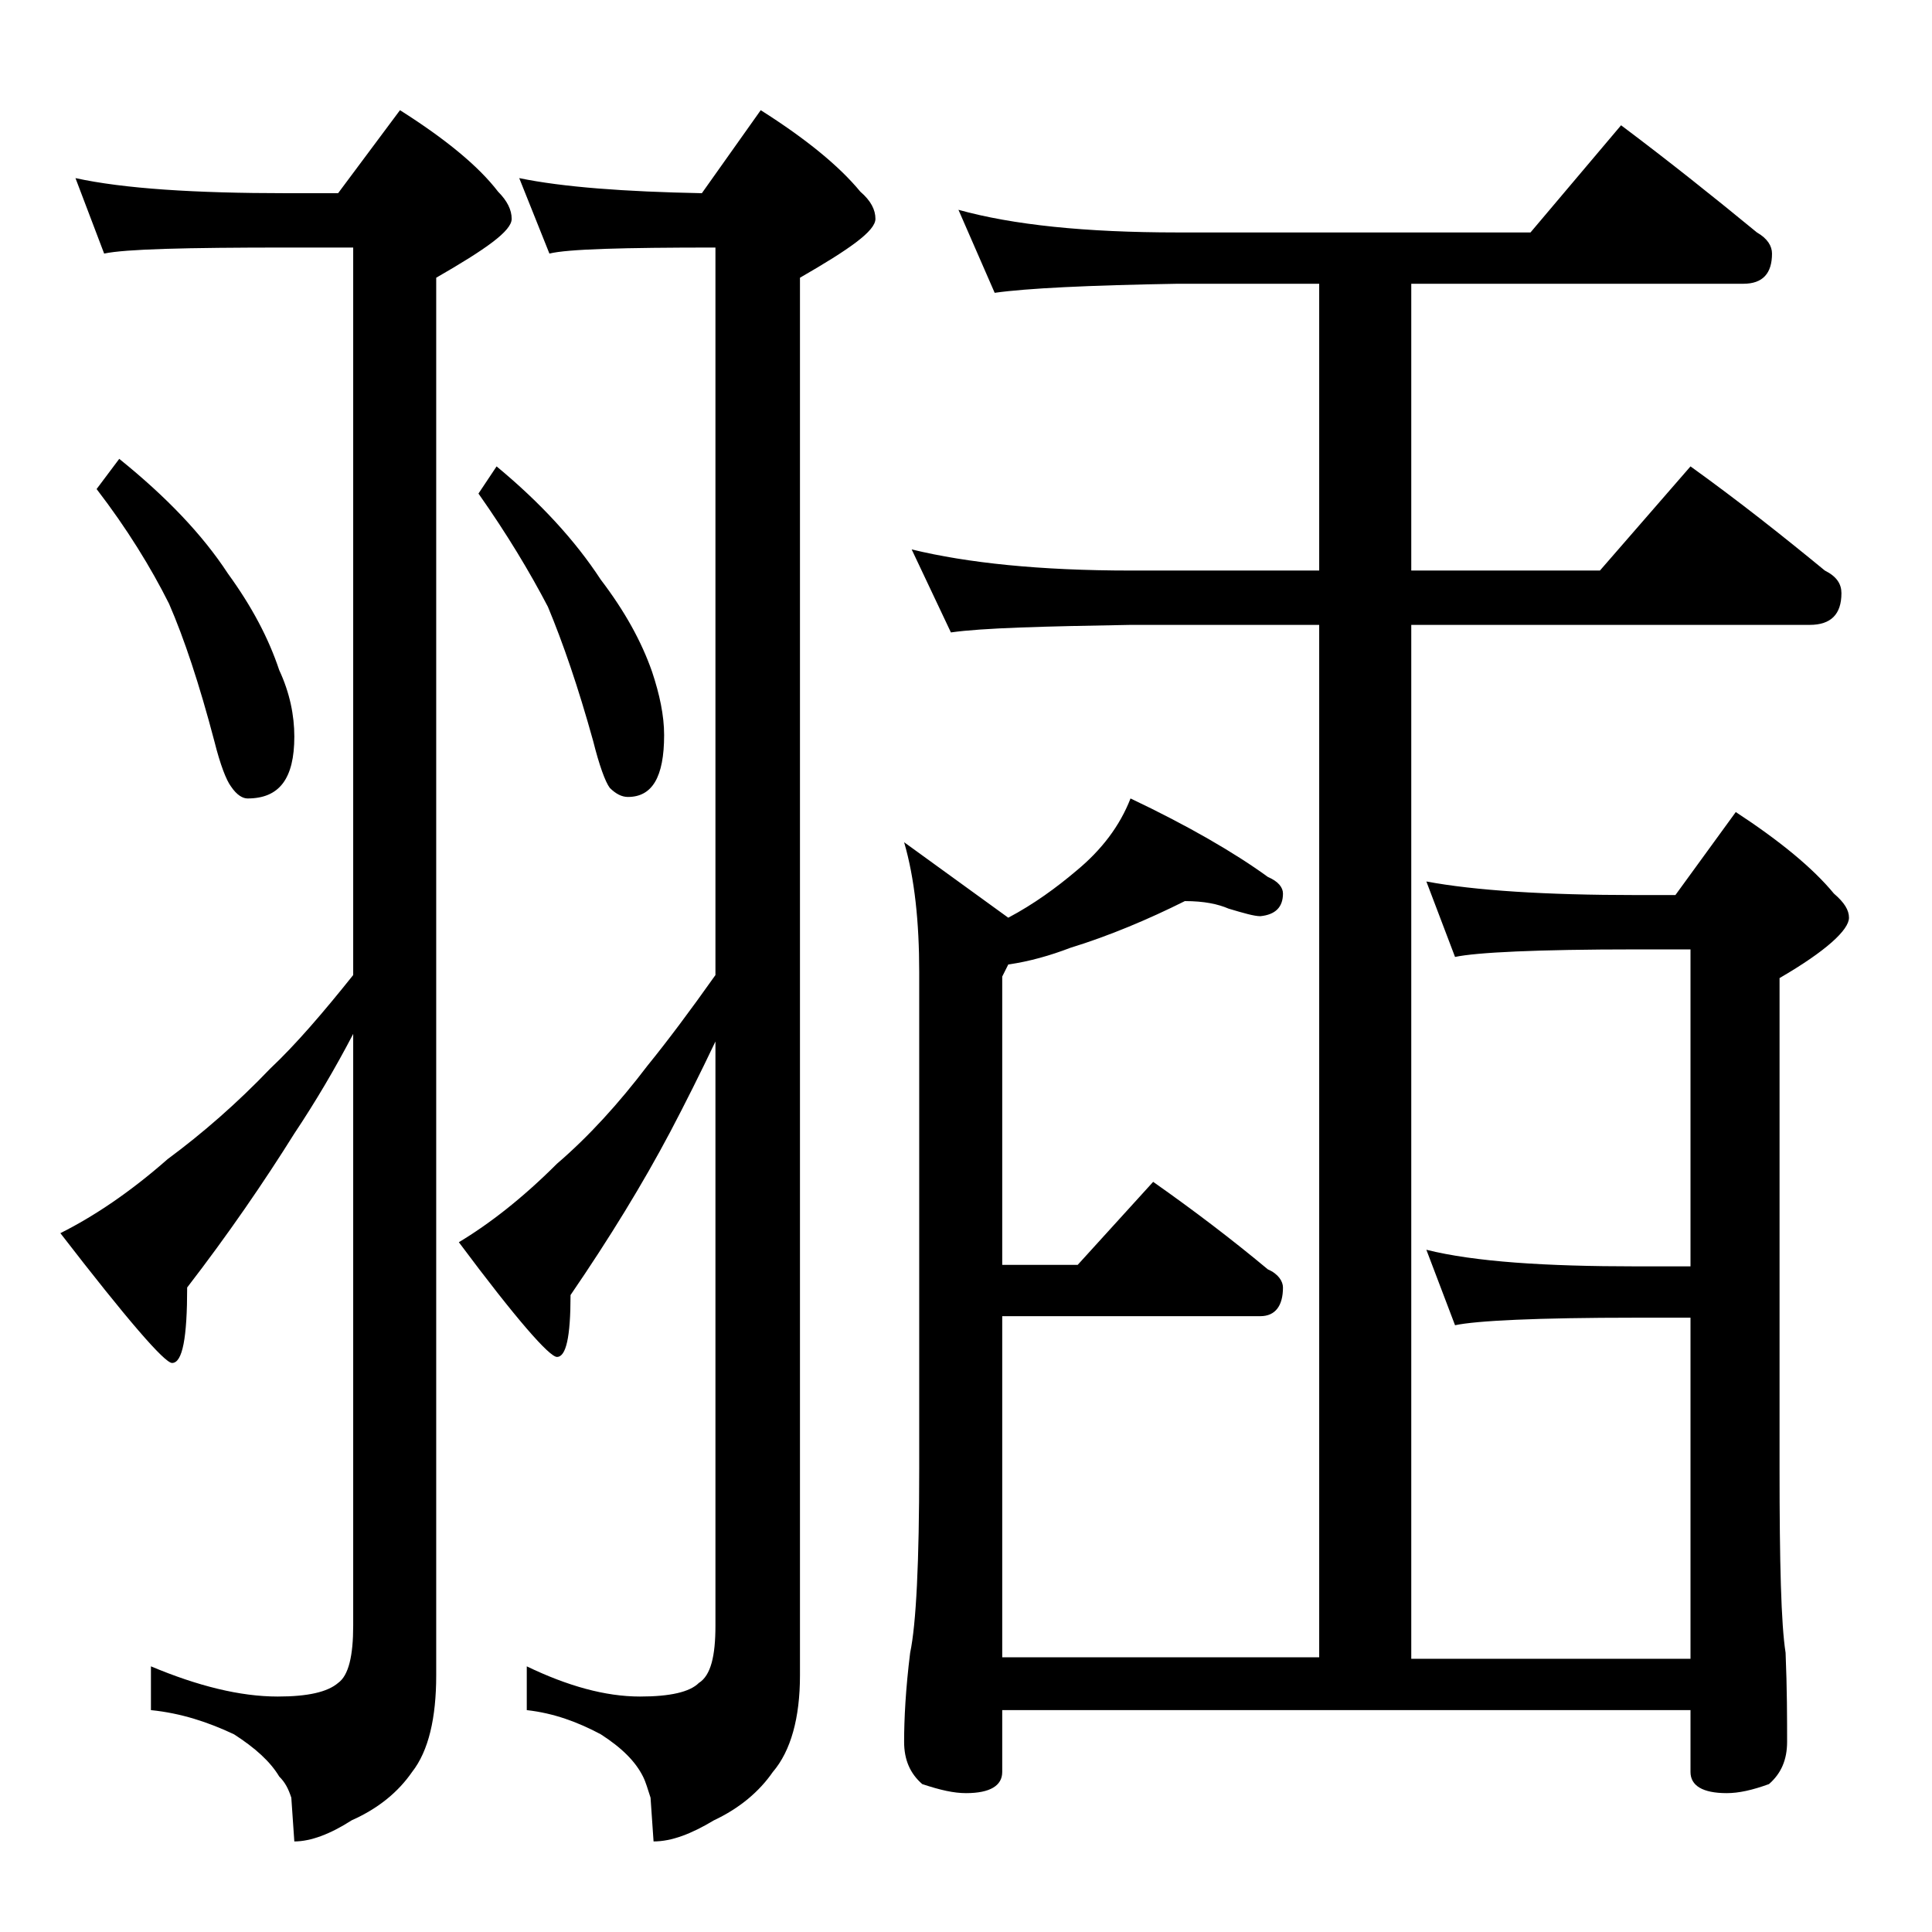
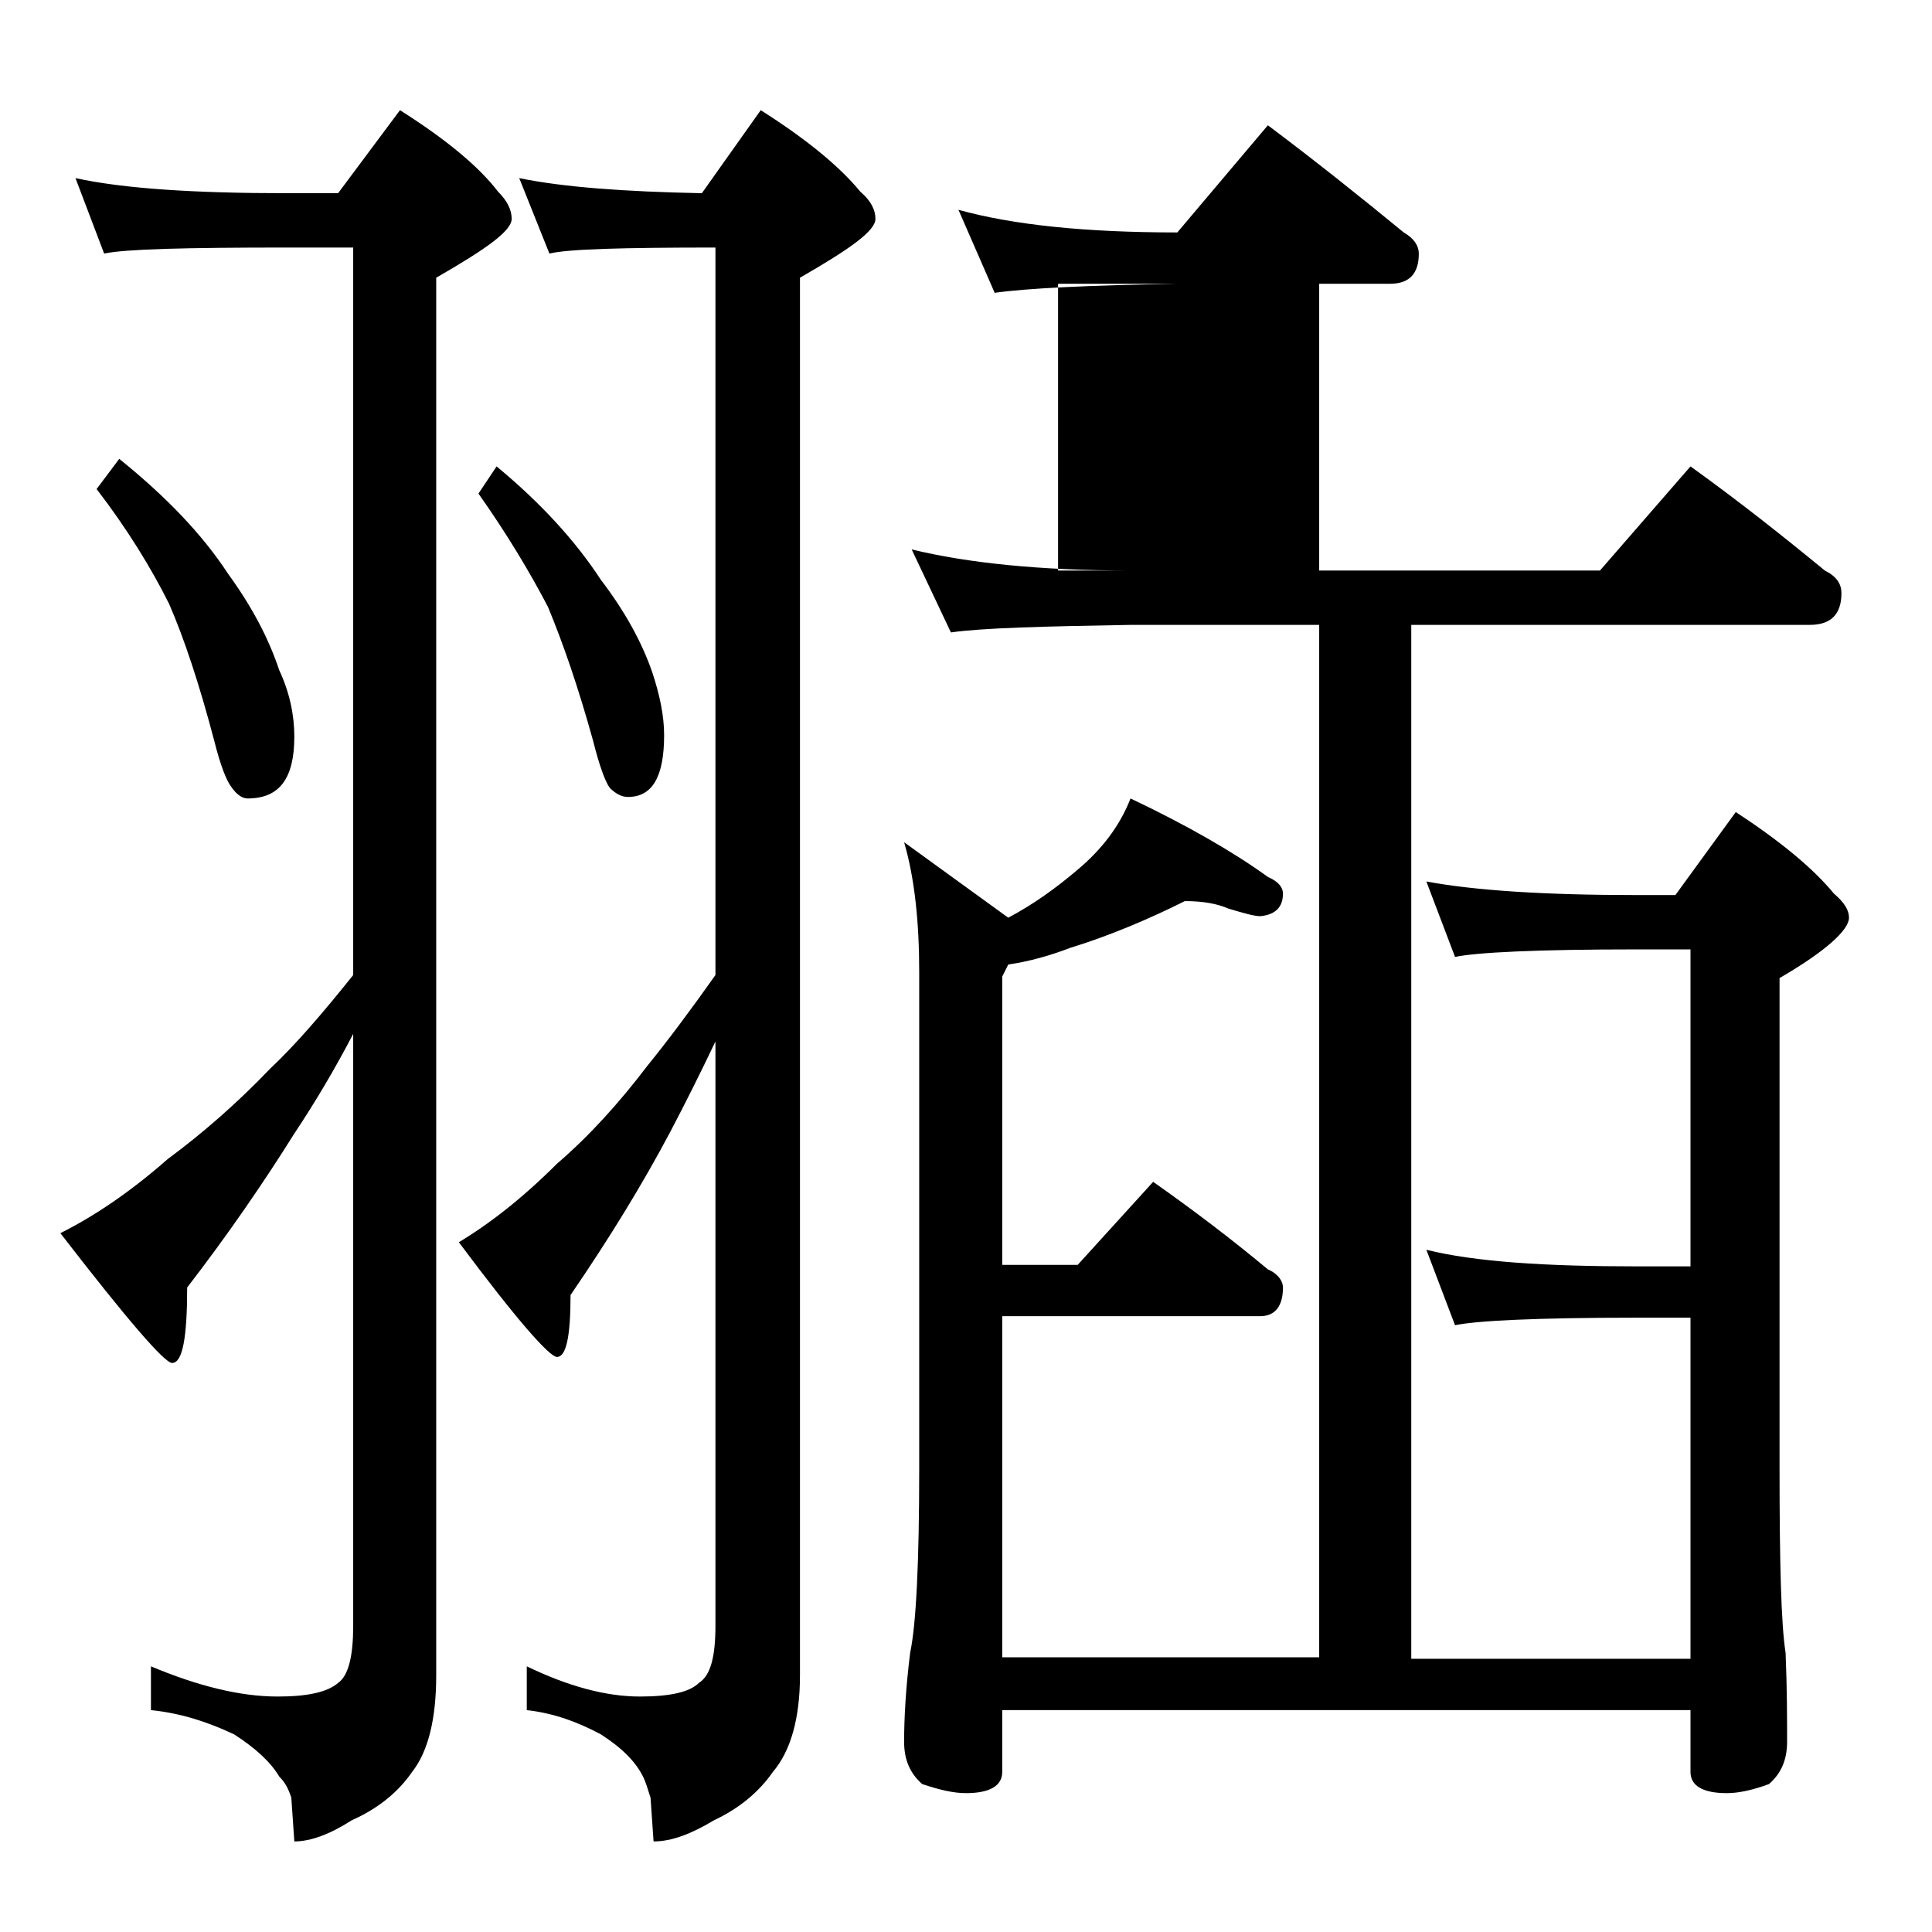
<svg xmlns="http://www.w3.org/2000/svg" version="1.1" id="Layer_1" x="0px" y="0px" viewBox="0 0 128 128" enable-background="new 0 0 128 128" xml:space="preserve">
-   <path d="M5,11.8c3.2,0.7,7.9,1,14,1h3.4l4.1-5.5c3,1.9,5.2,3.7,6.5,5.4c0.6,0.6,0.9,1.2,0.9,1.8c0,0.8-1.7,2-5,3.9v92.6  c0,2.8-0.5,5-1.6,6.4c-0.9,1.3-2.2,2.4-4,3.2c-1.4,0.9-2.7,1.4-3.8,1.4l-0.2-2.9c-0.2-0.6-0.4-1-0.8-1.4c-0.6-1-1.6-1.9-3-2.8  c-1.7-0.8-3.5-1.4-5.5-1.6v-2.9c3.1,1.3,5.9,2,8.4,2c2,0,3.3-0.3,4-0.9c0.7-0.5,1-1.8,1-3.8V68.5c-1.2,2.3-2.5,4.5-3.9,6.6  c-2,3.2-4.4,6.7-7.1,10.2c0,3.3-0.3,5-1,5c-0.5,0-3-2.9-7.4-8.6c2.2-1.1,4.6-2.7,7.1-4.9c2.3-1.7,4.6-3.7,6.8-6  c1.7-1.6,3.5-3.7,5.5-6.2V16.4H19c-6.7,0-10.7,0.1-12.1,0.4L5,11.8z M7.9,30.4c3.1,2.5,5.5,5,7.2,7.6c1.6,2.2,2.7,4.3,3.4,6.4  c0.7,1.5,1,3,1,4.4c0,2.8-1,4.1-3.1,4.1c-0.3,0-0.7-0.2-1.1-0.8c-0.3-0.4-0.7-1.4-1.1-3c-1-3.8-2-6.8-3-9.1c-1.2-2.4-2.8-5-4.8-7.6  L7.9,30.4z M34.4,11.8c2.9,0.6,7,0.9,12.1,1l3.9-5.5c3,1.9,5.2,3.7,6.6,5.4c0.7,0.6,1,1.2,1,1.8c0,0.8-1.7,2-5,3.9v92.6  c0,2.8-0.6,5-1.8,6.4c-0.9,1.3-2.2,2.4-3.9,3.2c-1.5,0.9-2.8,1.4-4,1.4l-0.2-2.9c-0.2-0.6-0.3-1-0.5-1.4c-0.5-1-1.4-1.9-2.8-2.8  c-1.5-0.8-3.1-1.4-4.9-1.6v-2.9c2.7,1.3,5.2,2,7.5,2c2,0,3.3-0.3,3.9-0.9c0.8-0.5,1.1-1.8,1.1-3.8V69c-1,2.1-2,4.1-3,6  c-1.8,3.4-4,7-6.6,10.8c0,2.8-0.3,4.1-0.9,4.1c-0.5,0-2.7-2.5-6.5-7.6c2-1.2,4.2-2.9,6.5-5.2c2.1-1.8,4.1-4,6-6.5  c1.3-1.6,2.8-3.6,4.5-6V16.4c-6.1,0-9.8,0.1-11,0.4L34.4,11.8z M32.9,30.9c2.9,2.4,5.2,4.9,6.9,7.5c1.6,2.1,2.7,4.1,3.4,6.1  c0.5,1.5,0.8,2.9,0.8,4.2c0,2.8-0.8,4.1-2.4,4.1c-0.4,0-0.8-0.2-1.2-0.6c-0.3-0.4-0.7-1.5-1.1-3.1c-1-3.6-2-6.5-3-8.9  c-1.2-2.3-2.7-4.8-4.6-7.5L32.9,30.9z M63.5,13.9c3.6,1,8.4,1.5,14.5,1.5h23.4l6-7.1c3.2,2.4,6.2,4.8,9,7.1c0.7,0.4,1,0.9,1,1.4  c0,1.3-0.6,2-1.9,2h-22v19H106l6-6.9c3.2,2.3,6.1,4.6,8.9,6.9c0.8,0.4,1.1,0.9,1.1,1.5c0,1.4-0.7,2.1-2.1,2.1H93.5v68.5H112V87.3  h-3.6c-6.6,0-10.6,0.2-12,0.5l-1.9-5c3.2,0.8,7.9,1.1,13.9,1.1h3.6v-21h-3.6c-6.6,0-10.6,0.2-12,0.5l-1.9-5  c3.2,0.6,7.9,0.9,13.9,0.9h2.6l4-5.5c2.9,1.9,5.1,3.7,6.5,5.4c0.7,0.6,1,1.1,1,1.6c0,0.8-1.5,2.2-4.6,4v32.5  c0,6.2,0.1,10.3,0.4,12.2c0.1,2.4,0.1,4.4,0.1,5.9c0,1.2-0.4,2.1-1.2,2.8c-1.1,0.4-2,0.6-2.8,0.6c-1.6,0-2.4-0.5-2.4-1.4v-4.1H66.4  v4.1c0,0.9-0.8,1.4-2.4,1.4c-0.8,0-1.7-0.2-2.9-0.6c-0.8-0.7-1.2-1.6-1.2-2.8c0-1.5,0.1-3.5,0.4-5.9c0.4-1.9,0.6-6,0.6-12.2V64.4  c0-3.3-0.3-6.2-1-8.6l6.9,5c1.7-0.9,3.2-2,4.5-3.1c1.7-1.4,2.9-3,3.6-4.8c3.8,1.8,6.9,3.6,9.1,5.2c0.7,0.3,1,0.7,1,1.1  c0,0.9-0.5,1.4-1.5,1.5c-0.4,0-1.1-0.2-2.1-0.5c-0.7-0.3-1.6-0.5-2.9-0.5c-2.4,1.2-5,2.3-7.6,3.1c-1.3,0.5-2.7,0.9-4.1,1.1l-0.4,0.8  v19.1h5l5-5.5c2.7,1.9,5.2,3.8,7.6,5.8c0.7,0.3,1,0.8,1,1.2c0,1.2-0.5,1.9-1.5,1.9H66.4v22.6h21V41.4H74.9  c-5.8,0.1-9.8,0.2-11.9,0.5l-2.6-5.5c3.7,0.9,8.5,1.4,14.5,1.4h12.5v-19H78c-5.9,0.1-10,0.3-12.1,0.6L63.5,13.9z" />
+   <path d="M5,11.8c3.2,0.7,7.9,1,14,1h3.4l4.1-5.5c3,1.9,5.2,3.7,6.5,5.4c0.6,0.6,0.9,1.2,0.9,1.8c0,0.8-1.7,2-5,3.9v92.6  c0,2.8-0.5,5-1.6,6.4c-0.9,1.3-2.2,2.4-4,3.2c-1.4,0.9-2.7,1.4-3.8,1.4l-0.2-2.9c-0.2-0.6-0.4-1-0.8-1.4c-0.6-1-1.6-1.9-3-2.8  c-1.7-0.8-3.5-1.4-5.5-1.6v-2.9c3.1,1.3,5.9,2,8.4,2c2,0,3.3-0.3,4-0.9c0.7-0.5,1-1.8,1-3.8V68.5c-1.2,2.3-2.5,4.5-3.9,6.6  c-2,3.2-4.4,6.7-7.1,10.2c0,3.3-0.3,5-1,5c-0.5,0-3-2.9-7.4-8.6c2.2-1.1,4.6-2.7,7.1-4.9c2.3-1.7,4.6-3.7,6.8-6  c1.7-1.6,3.5-3.7,5.5-6.2V16.4H19c-6.7,0-10.7,0.1-12.1,0.4L5,11.8z M7.9,30.4c3.1,2.5,5.5,5,7.2,7.6c1.6,2.2,2.7,4.3,3.4,6.4  c0.7,1.5,1,3,1,4.4c0,2.8-1,4.1-3.1,4.1c-0.3,0-0.7-0.2-1.1-0.8c-0.3-0.4-0.7-1.4-1.1-3c-1-3.8-2-6.8-3-9.1c-1.2-2.4-2.8-5-4.8-7.6  L7.9,30.4z M34.4,11.8c2.9,0.6,7,0.9,12.1,1l3.9-5.5c3,1.9,5.2,3.7,6.6,5.4c0.7,0.6,1,1.2,1,1.8c0,0.8-1.7,2-5,3.9v92.6  c0,2.8-0.6,5-1.8,6.4c-0.9,1.3-2.2,2.4-3.9,3.2c-1.5,0.9-2.8,1.4-4,1.4l-0.2-2.9c-0.2-0.6-0.3-1-0.5-1.4c-0.5-1-1.4-1.9-2.8-2.8  c-1.5-0.8-3.1-1.4-4.9-1.6v-2.9c2.7,1.3,5.2,2,7.5,2c2,0,3.3-0.3,3.9-0.9c0.8-0.5,1.1-1.8,1.1-3.8V69c-1,2.1-2,4.1-3,6  c-1.8,3.4-4,7-6.6,10.8c0,2.8-0.3,4.1-0.9,4.1c-0.5,0-2.7-2.5-6.5-7.6c2-1.2,4.2-2.9,6.5-5.2c2.1-1.8,4.1-4,6-6.5  c1.3-1.6,2.8-3.6,4.5-6V16.4c-6.1,0-9.8,0.1-11,0.4L34.4,11.8z M32.9,30.9c2.9,2.4,5.2,4.9,6.9,7.5c1.6,2.1,2.7,4.1,3.4,6.1  c0.5,1.5,0.8,2.9,0.8,4.2c0,2.8-0.8,4.1-2.4,4.1c-0.4,0-0.8-0.2-1.2-0.6c-0.3-0.4-0.7-1.5-1.1-3.1c-1-3.6-2-6.5-3-8.9  c-1.2-2.3-2.7-4.8-4.6-7.5L32.9,30.9z M63.5,13.9c3.6,1,8.4,1.5,14.5,1.5l6-7.1c3.2,2.4,6.2,4.8,9,7.1c0.7,0.4,1,0.9,1,1.4  c0,1.3-0.6,2-1.9,2h-22v19H106l6-6.9c3.2,2.3,6.1,4.6,8.9,6.9c0.8,0.4,1.1,0.9,1.1,1.5c0,1.4-0.7,2.1-2.1,2.1H93.5v68.5H112V87.3  h-3.6c-6.6,0-10.6,0.2-12,0.5l-1.9-5c3.2,0.8,7.9,1.1,13.9,1.1h3.6v-21h-3.6c-6.6,0-10.6,0.2-12,0.5l-1.9-5  c3.2,0.6,7.9,0.9,13.9,0.9h2.6l4-5.5c2.9,1.9,5.1,3.7,6.5,5.4c0.7,0.6,1,1.1,1,1.6c0,0.8-1.5,2.2-4.6,4v32.5  c0,6.2,0.1,10.3,0.4,12.2c0.1,2.4,0.1,4.4,0.1,5.9c0,1.2-0.4,2.1-1.2,2.8c-1.1,0.4-2,0.6-2.8,0.6c-1.6,0-2.4-0.5-2.4-1.4v-4.1H66.4  v4.1c0,0.9-0.8,1.4-2.4,1.4c-0.8,0-1.7-0.2-2.9-0.6c-0.8-0.7-1.2-1.6-1.2-2.8c0-1.5,0.1-3.5,0.4-5.9c0.4-1.9,0.6-6,0.6-12.2V64.4  c0-3.3-0.3-6.2-1-8.6l6.9,5c1.7-0.9,3.2-2,4.5-3.1c1.7-1.4,2.9-3,3.6-4.8c3.8,1.8,6.9,3.6,9.1,5.2c0.7,0.3,1,0.7,1,1.1  c0,0.9-0.5,1.4-1.5,1.5c-0.4,0-1.1-0.2-2.1-0.5c-0.7-0.3-1.6-0.5-2.9-0.5c-2.4,1.2-5,2.3-7.6,3.1c-1.3,0.5-2.7,0.9-4.1,1.1l-0.4,0.8  v19.1h5l5-5.5c2.7,1.9,5.2,3.8,7.6,5.8c0.7,0.3,1,0.8,1,1.2c0,1.2-0.5,1.9-1.5,1.9H66.4v22.6h21V41.4H74.9  c-5.8,0.1-9.8,0.2-11.9,0.5l-2.6-5.5c3.7,0.9,8.5,1.4,14.5,1.4h12.5v-19H78c-5.9,0.1-10,0.3-12.1,0.6L63.5,13.9z" />
</svg>